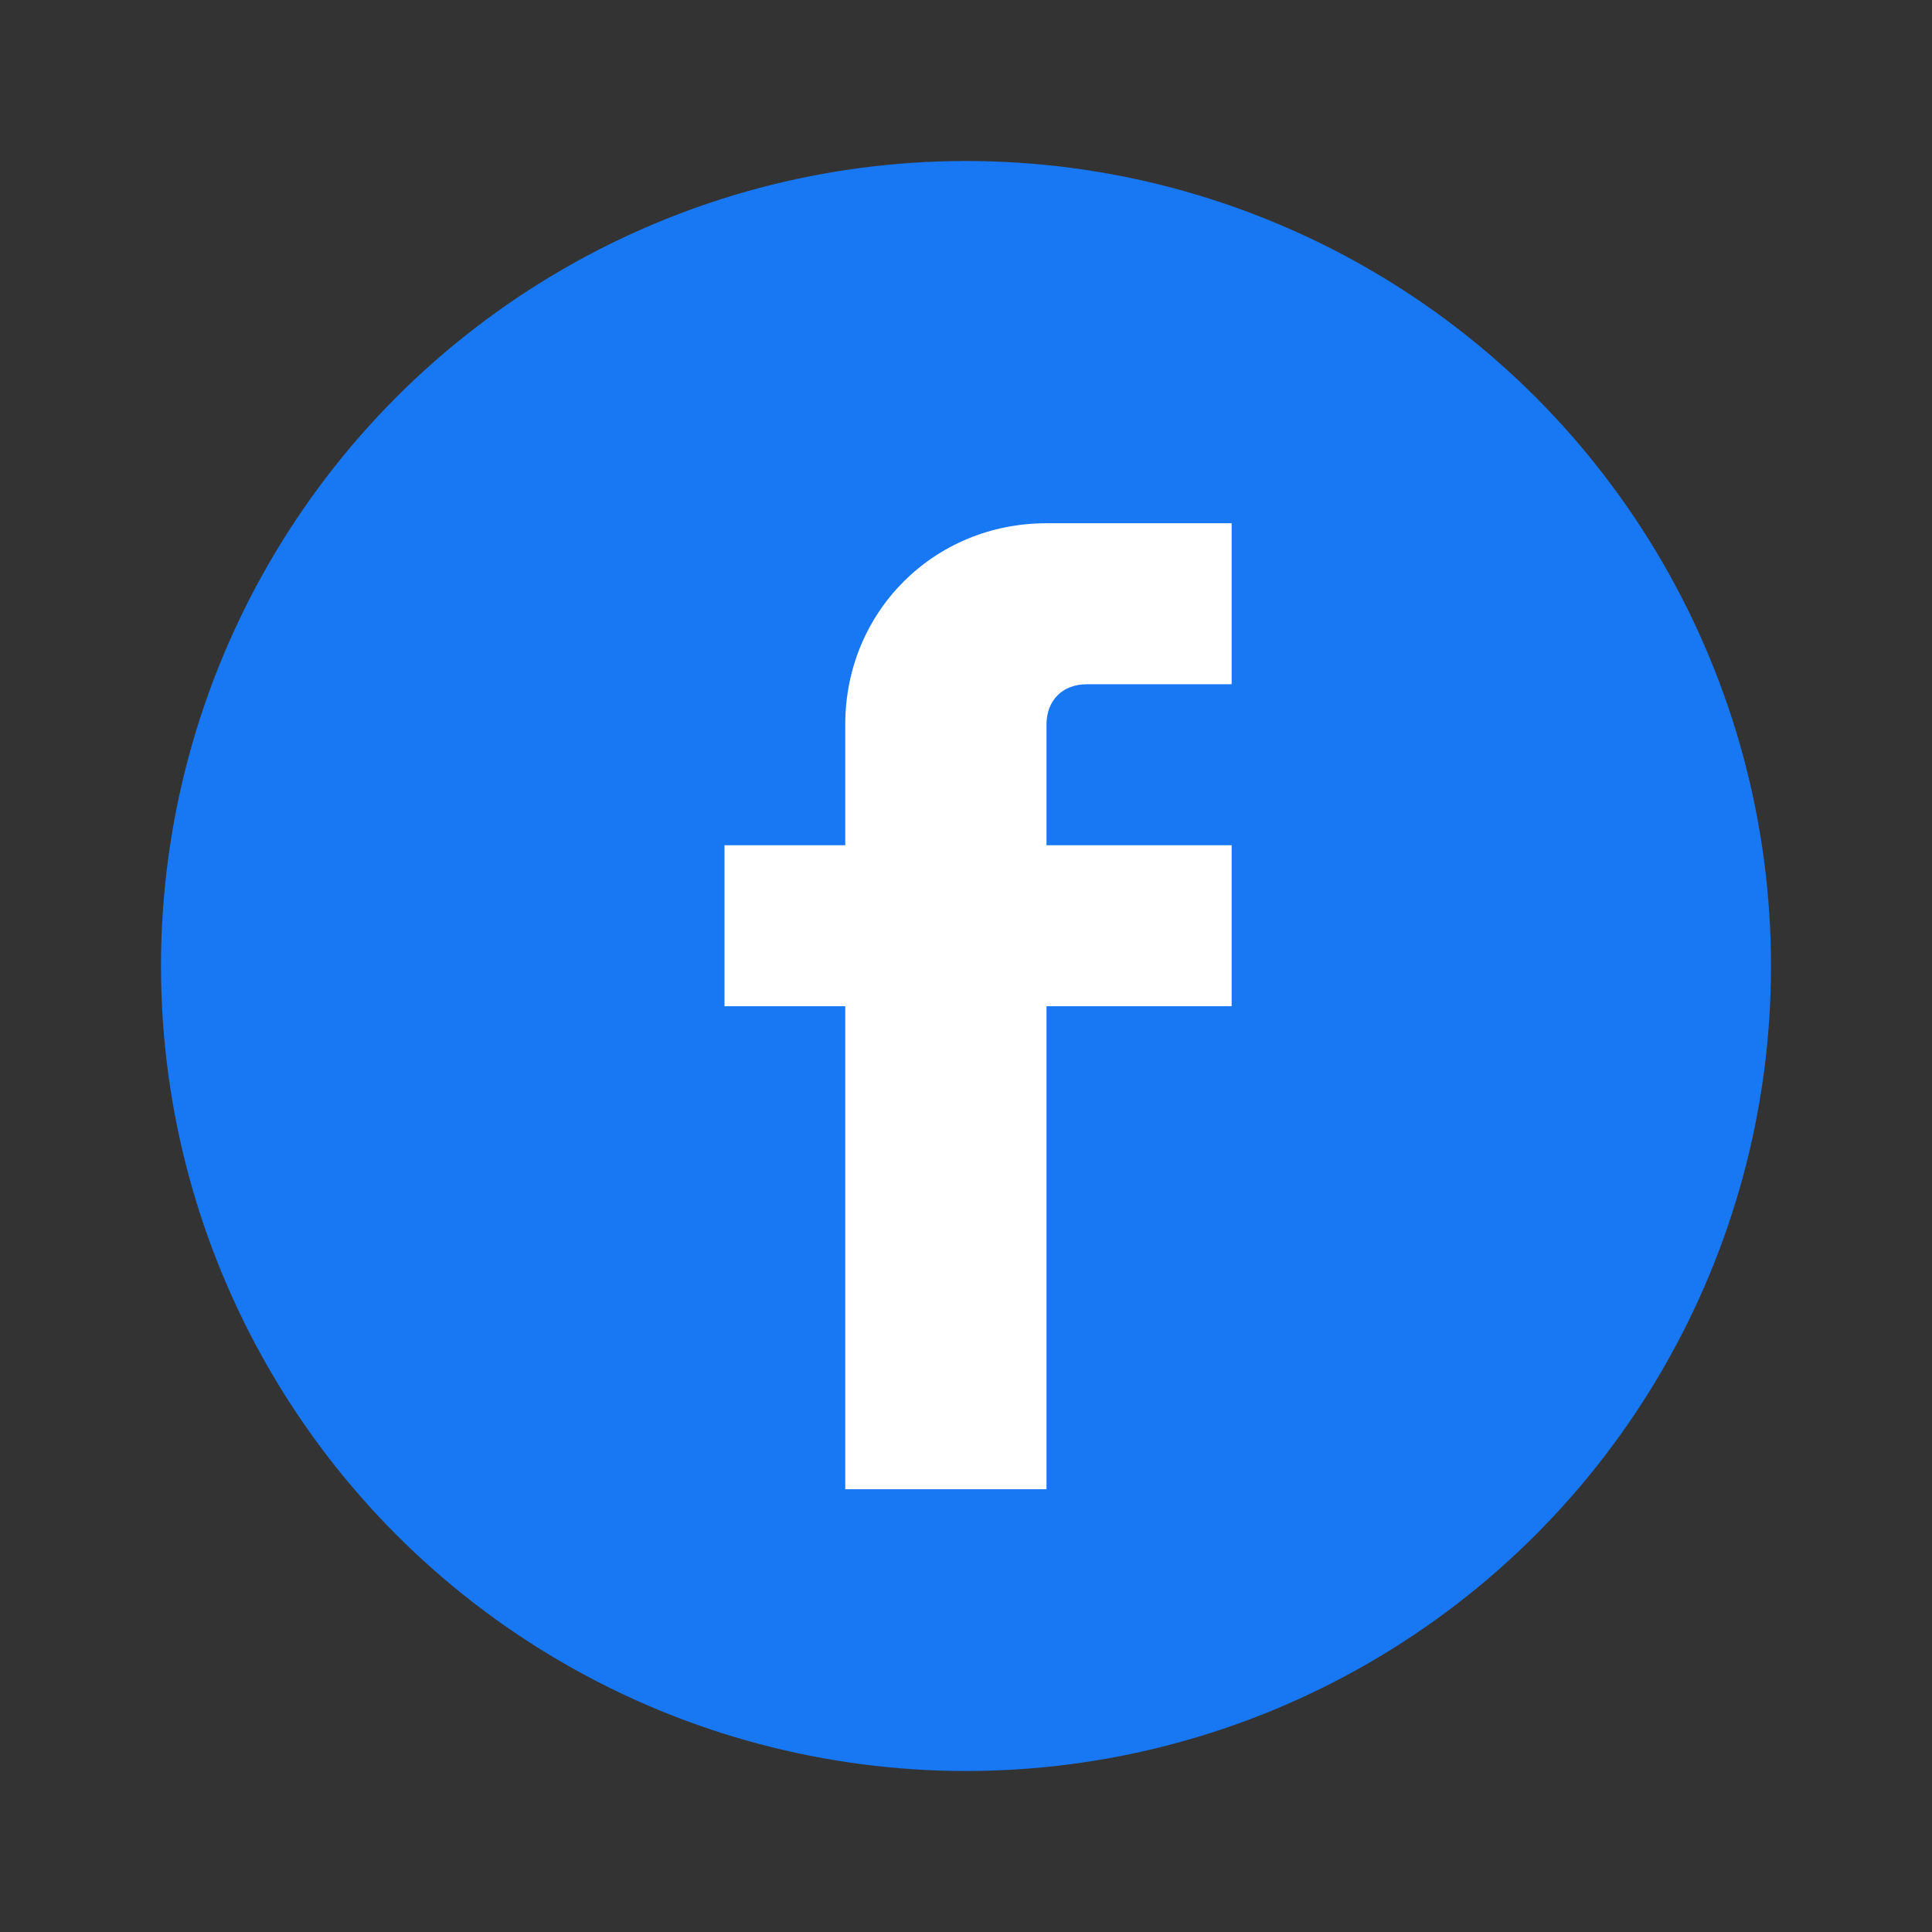
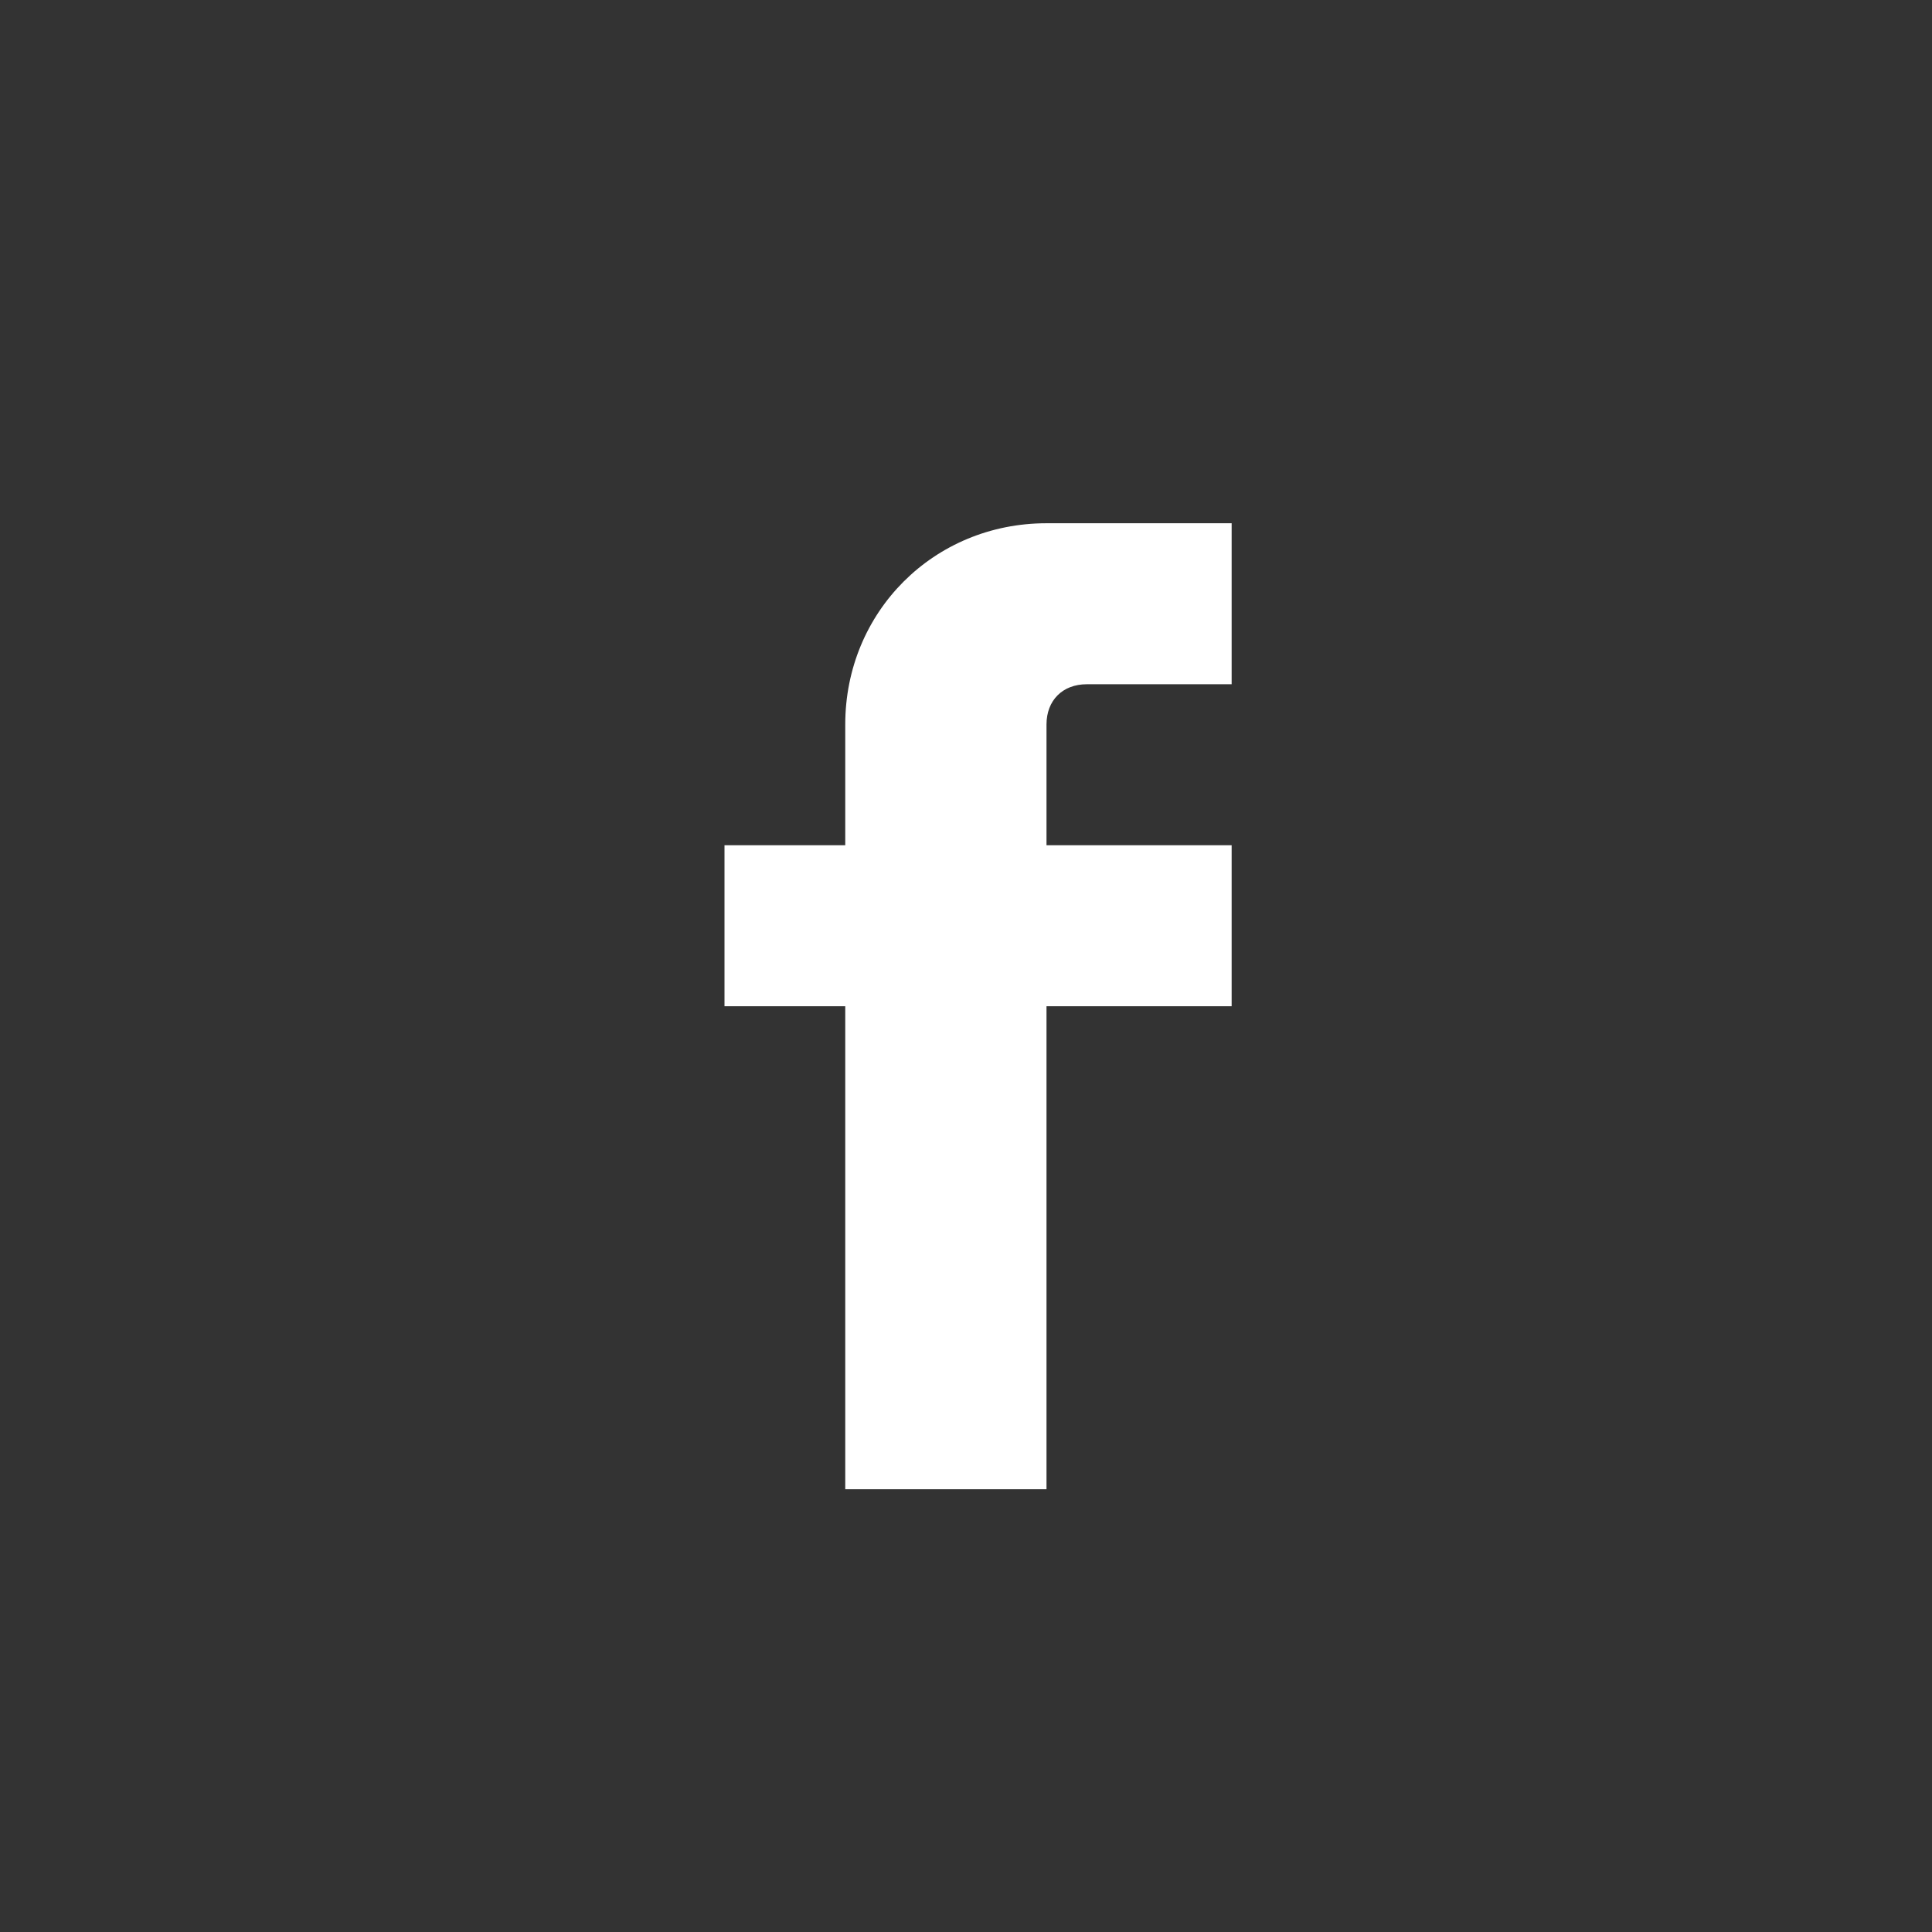
<svg xmlns="http://www.w3.org/2000/svg" width="24" height="24" viewBox="0 0 24 24">
  <rect x="0" y="0" width="24" height="24" fill="#333333" stroke="none" />
-   <circle cx="12" cy="12" r="10" fill="#1877f2" />
  <path d="M15.3 8.5h-1.8c-.3 0-.5.2-.5.5v1.5h2.3v2H13v6h-2.5v-6H9V10.5h1.5V9c0-1.4 1.1-2.5 2.5-2.5h2.3v2z" fill="white" />
</svg>